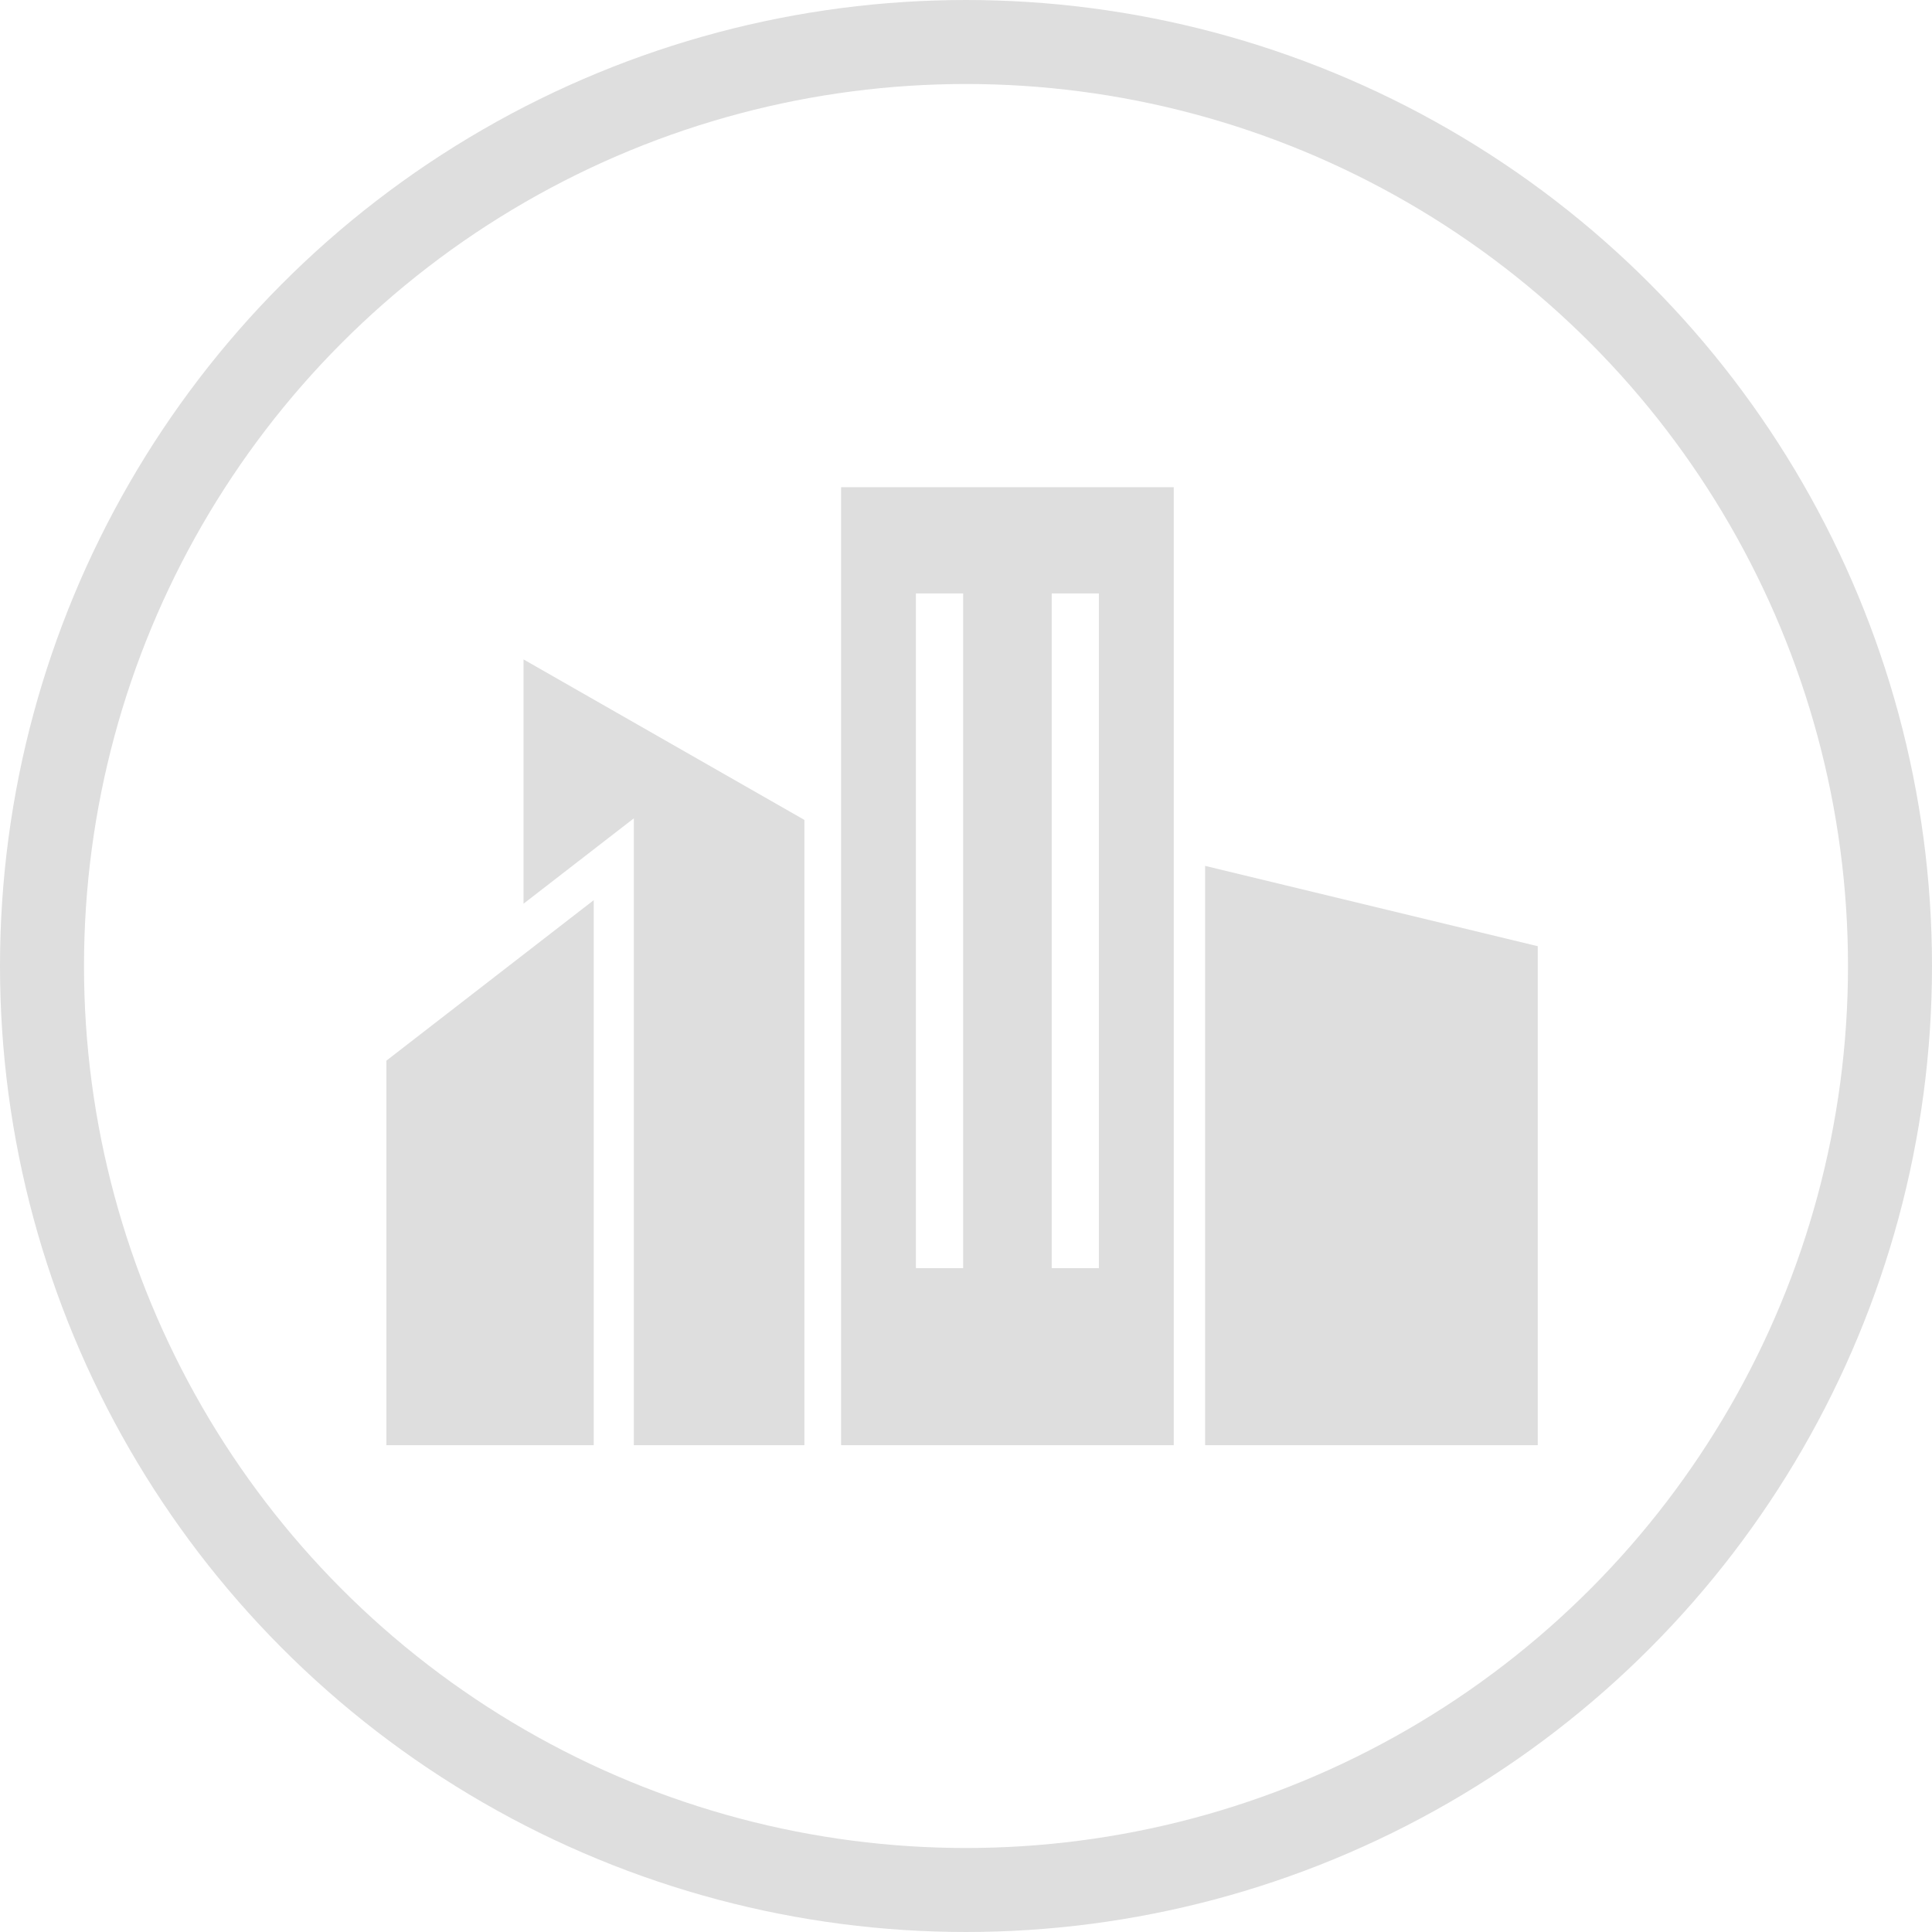
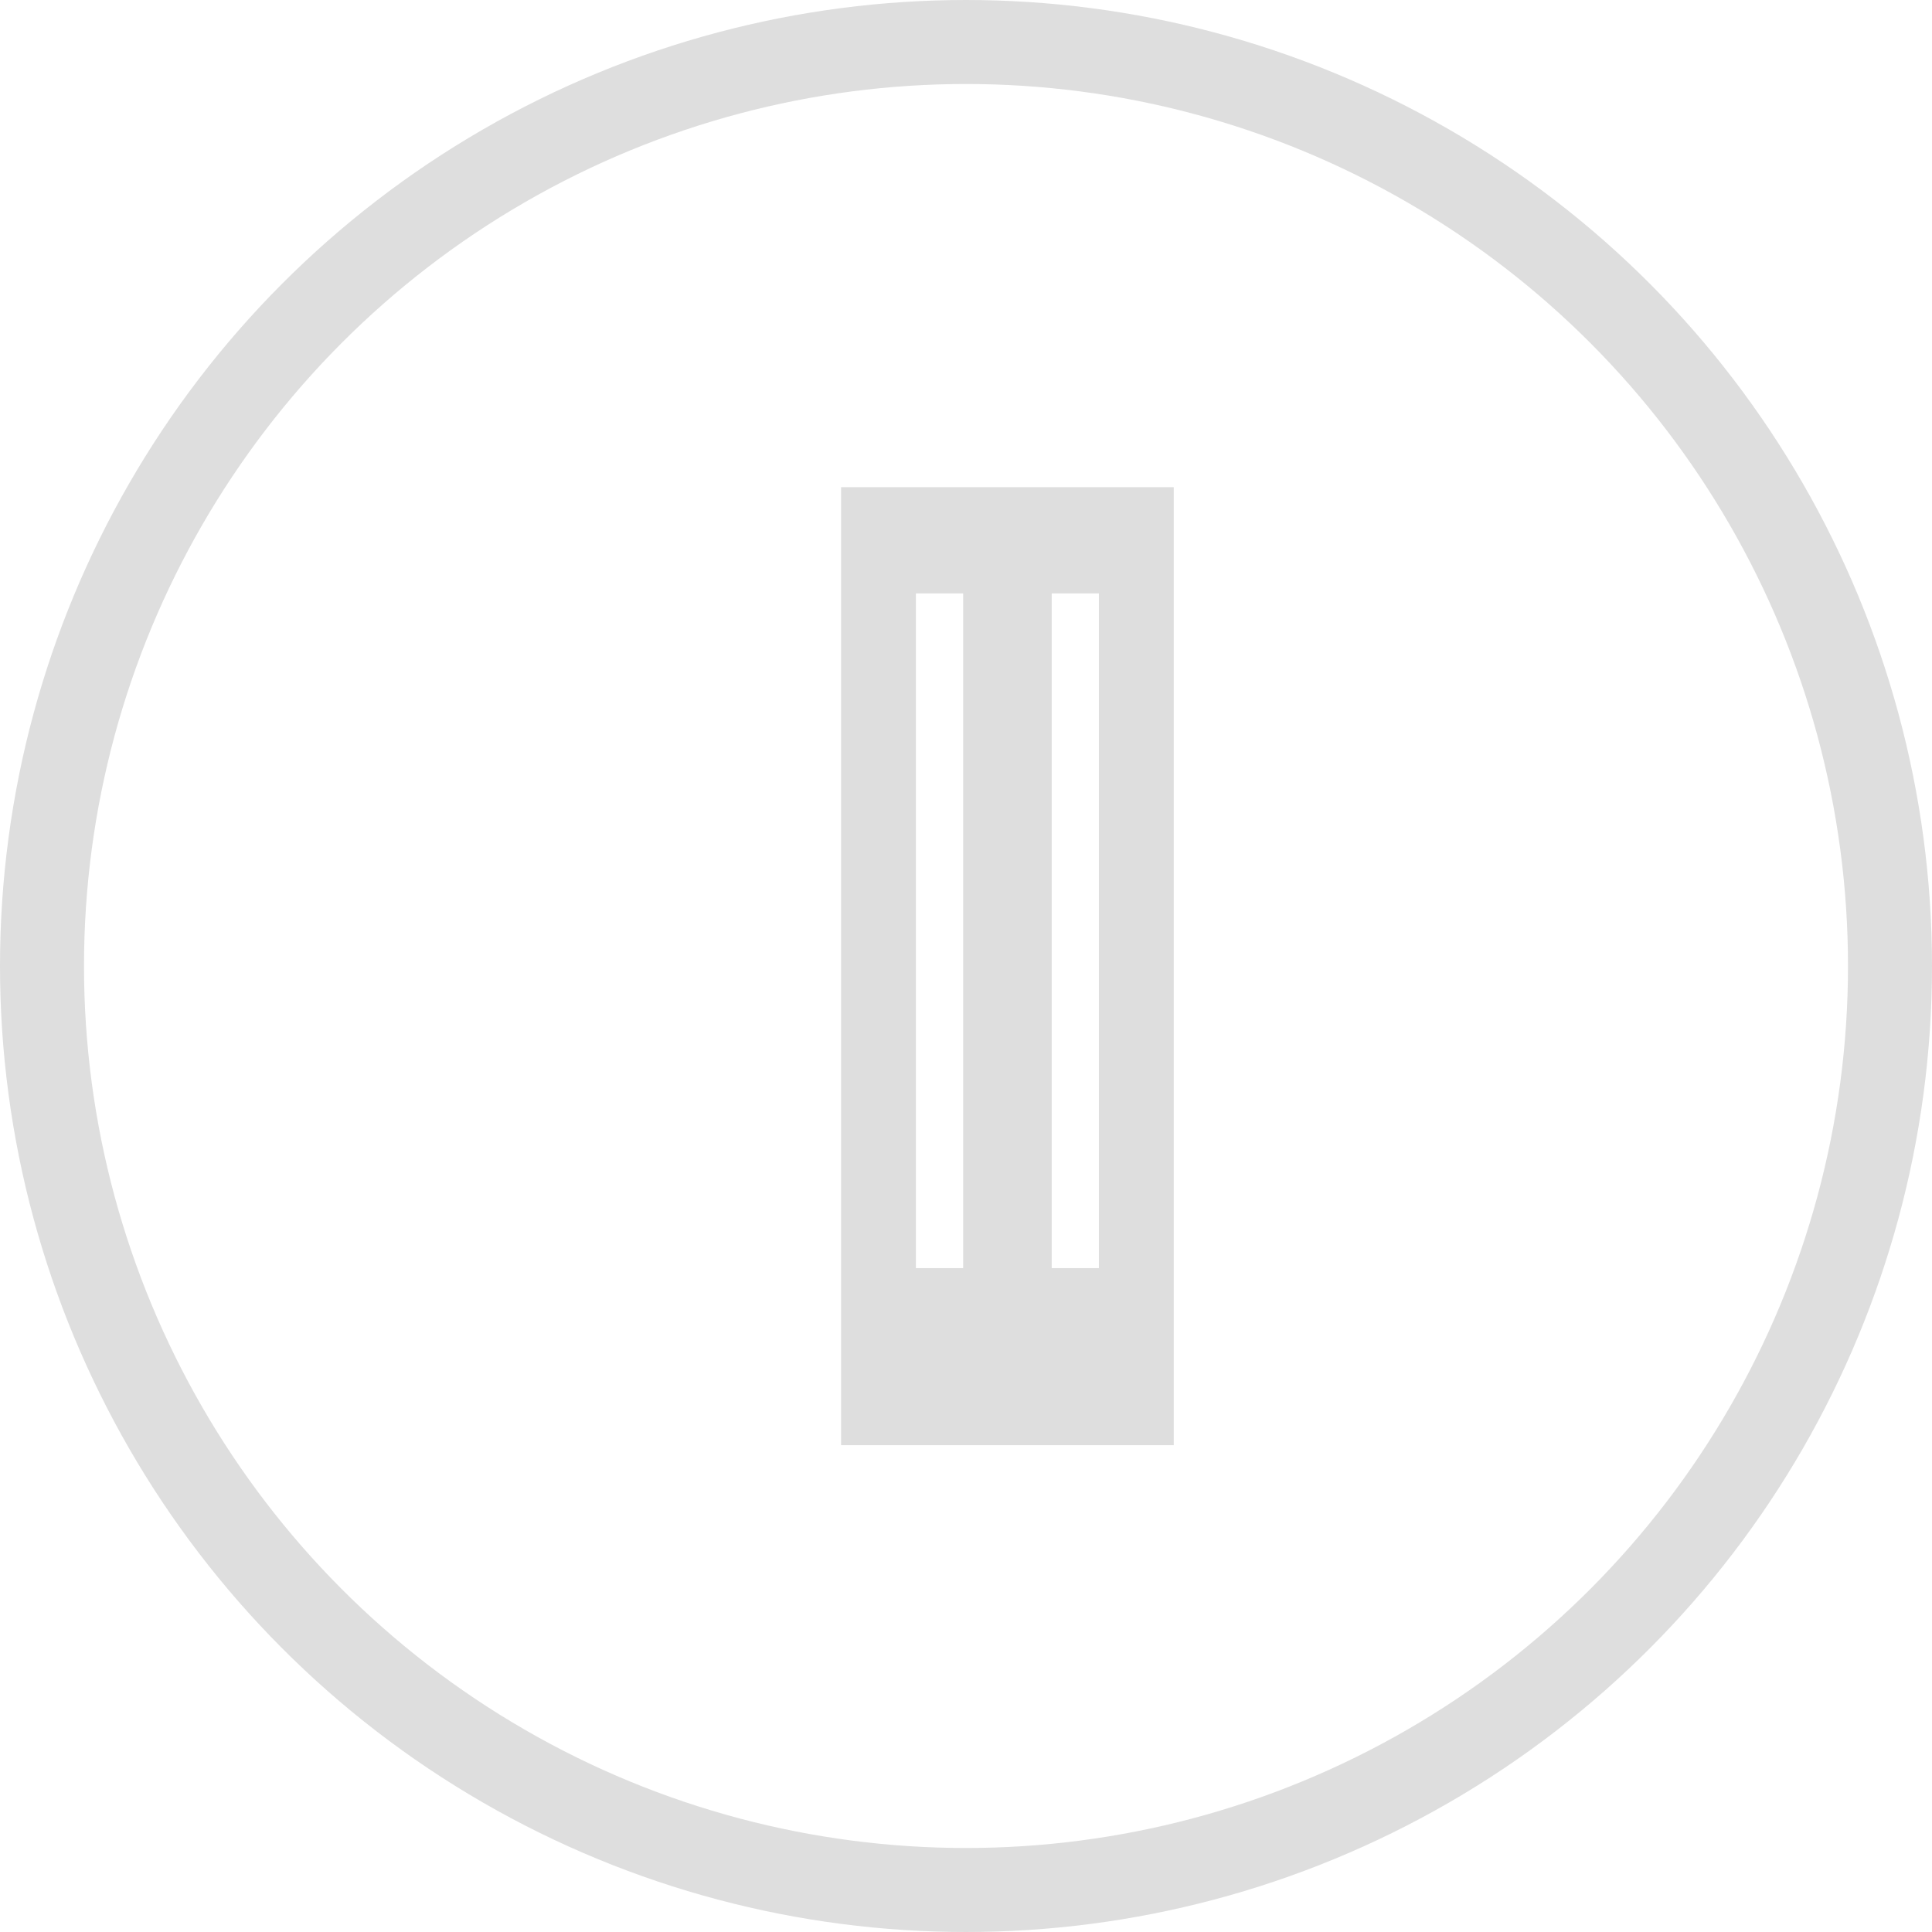
<svg xmlns="http://www.w3.org/2000/svg" height="115" viewBox="0 0 115 115" width="115">
  <g fill="#dedede">
-     <path d="m3.871 22.131 6.565-5.08v37.312h10.152v-37.219l-16.717-9.553z" transform="translate(27.292 31.66)" />
-     <path d="m0 46.828h12.341v-32.442l-12.341 9.553z" transform="translate(23 39.195)" />
-     <path d="m23.109 13.419v34.481h19.8v-29.7z" transform="translate(48.624 38.122)" />
    <path d="m12.834 59.753h19.8v-57.023h-19.8zm12.537-50.7h2.809v40.16h-2.809zm-8.083 0h2.812v40.16h-2.812z" transform="translate(37.231 26.27)" />
  </g>
  <g fill="none" stroke="#dedede" stroke-width="5">
-     <circle cx="57.5" cy="57.5" r="57.5" stroke="none" />
    <circle cx="57.5" cy="57.5" fill="none" r="55" />
  </g>
</svg>